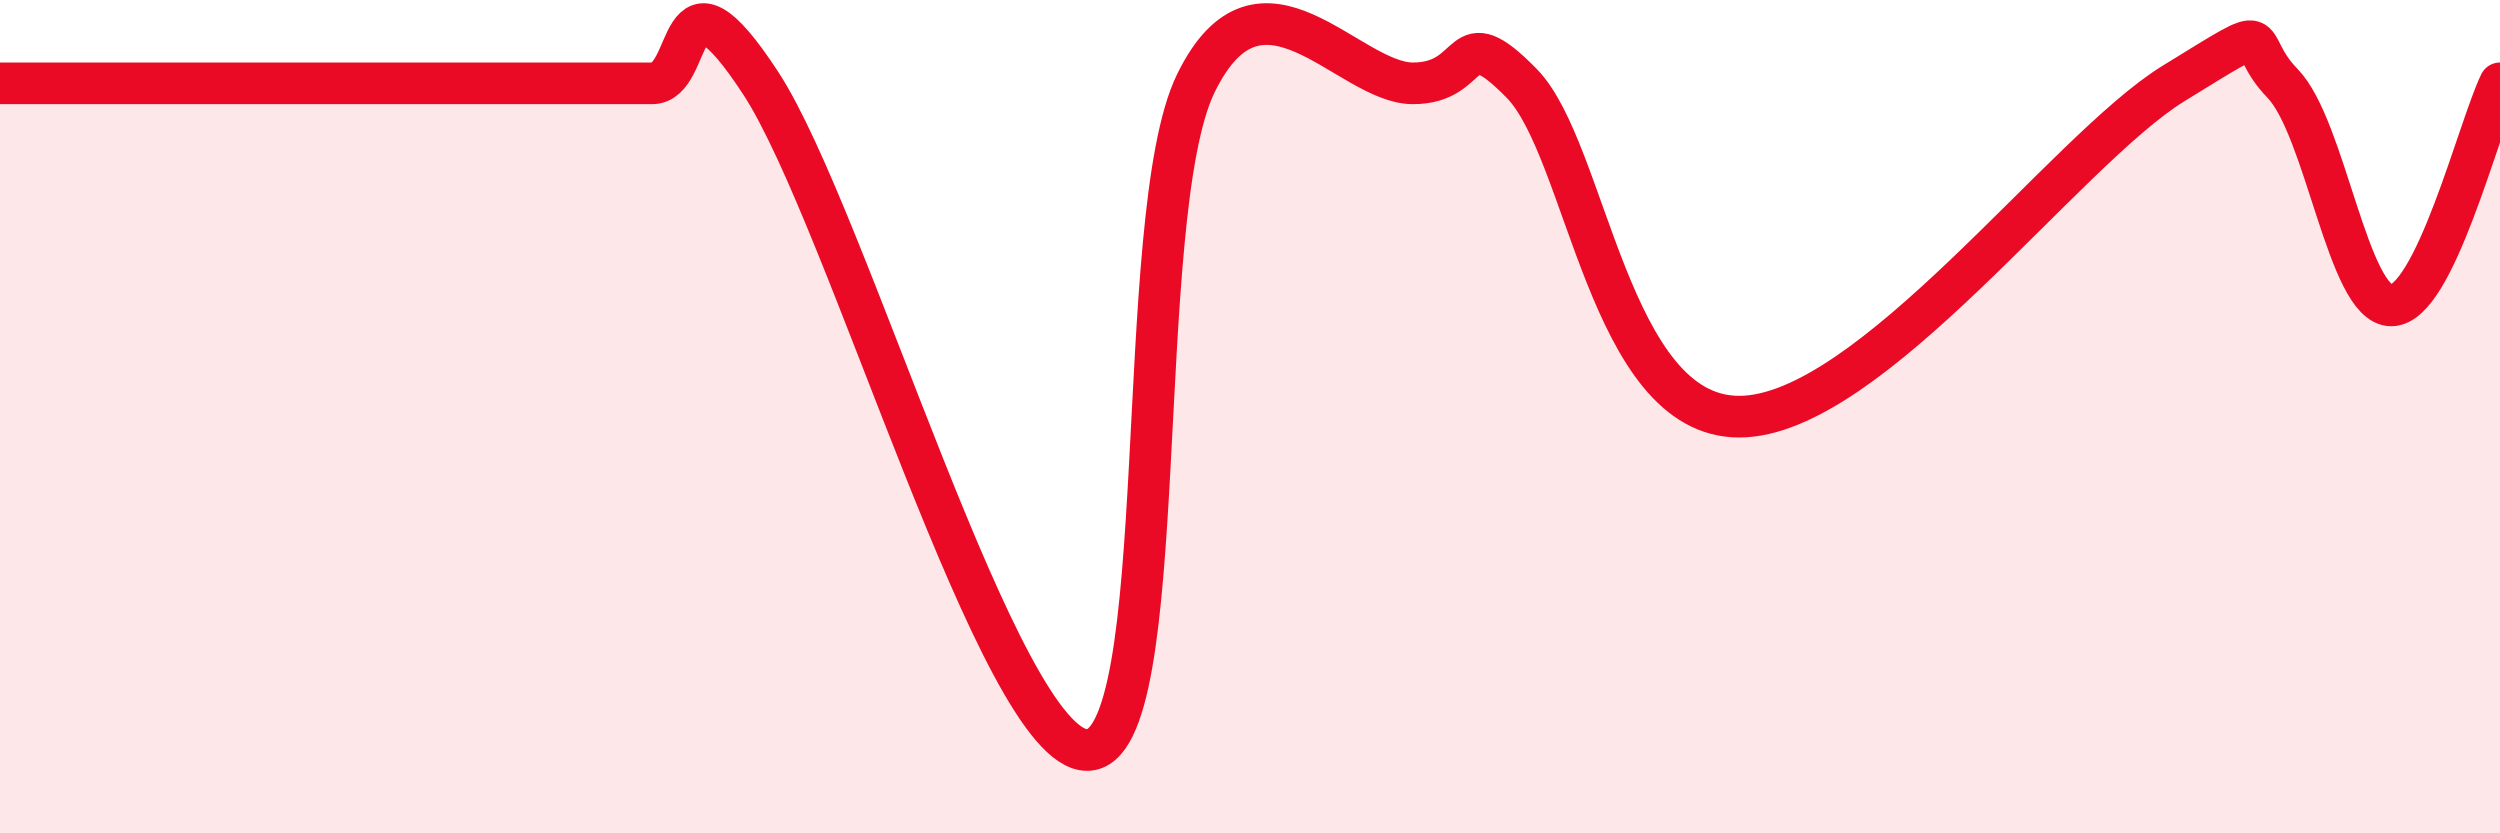
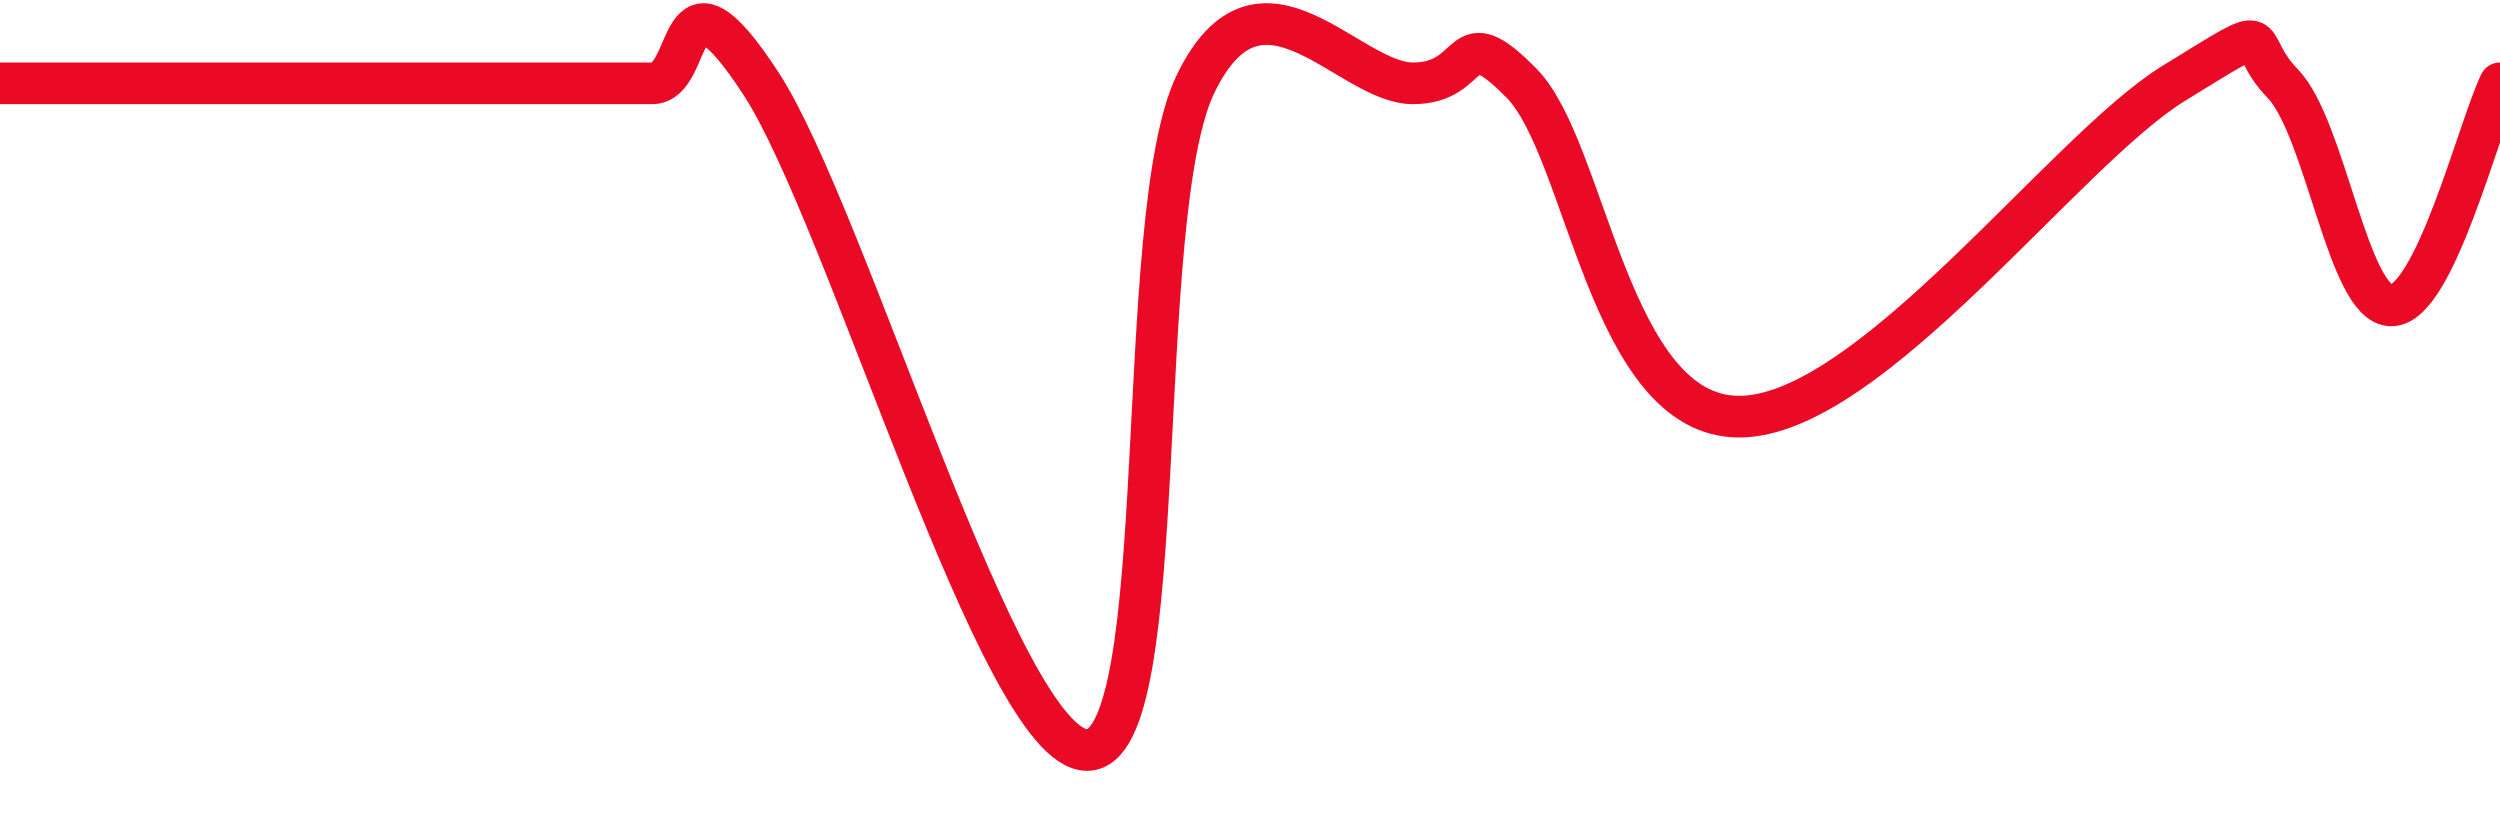
<svg xmlns="http://www.w3.org/2000/svg" width="60" height="20" viewBox="0 0 60 20">
-   <path d="M 0,2 C 1.04,2 3.65,2 5.22,2 C 6.79,2 6.27,2 7.83,2 C 9.39,2 11.48,2 13.04,2 C 14.6,2 14.61,2 15.65,2 C 16.69,2 16.17,-1.2 18.26,2 C 20.35,5.2 24,18 26.09,18 C 28.18,18 27.14,5.2 28.7,2 C 30.26,-1.2 32.35,2 33.91,2 C 35.47,2 34.95,0.4 36.52,2 C 38.09,3.6 38.61,10 41.74,10 C 44.87,10 49.56,3.6 52.17,2 C 54.78,0.4 53.74,0.93 54.78,2 C 55.82,3.07 56.35,7.33 57.39,7.33 C 58.43,7.33 59.48,3.07 60,2L60 20L0 20Z" fill="#EB0A25" opacity="0.1" stroke-linecap="round" stroke-linejoin="round" />
  <path d="M 0,2 C 1.04,2 3.65,2 5.22,2 C 6.79,2 6.27,2 7.83,2 C 9.39,2 11.48,2 13.04,2 C 14.6,2 14.61,2 15.65,2 C 16.69,2 16.17,-1.2 18.26,2 C 20.35,5.2 24,18 26.09,18 C 28.18,18 27.14,5.2 28.7,2 C 30.26,-1.2 32.35,2 33.91,2 C 35.47,2 34.95,0.4 36.52,2 C 38.09,3.6 38.61,10 41.74,10 C 44.87,10 49.56,3.6 52.17,2 C 54.78,0.4 53.74,0.93 54.78,2 C 55.82,3.07 56.35,7.33 57.39,7.33 C 58.43,7.33 59.48,3.07 60,2" stroke="#EB0A25" stroke-width="1" fill="none" stroke-linecap="round" stroke-linejoin="round" />
</svg>